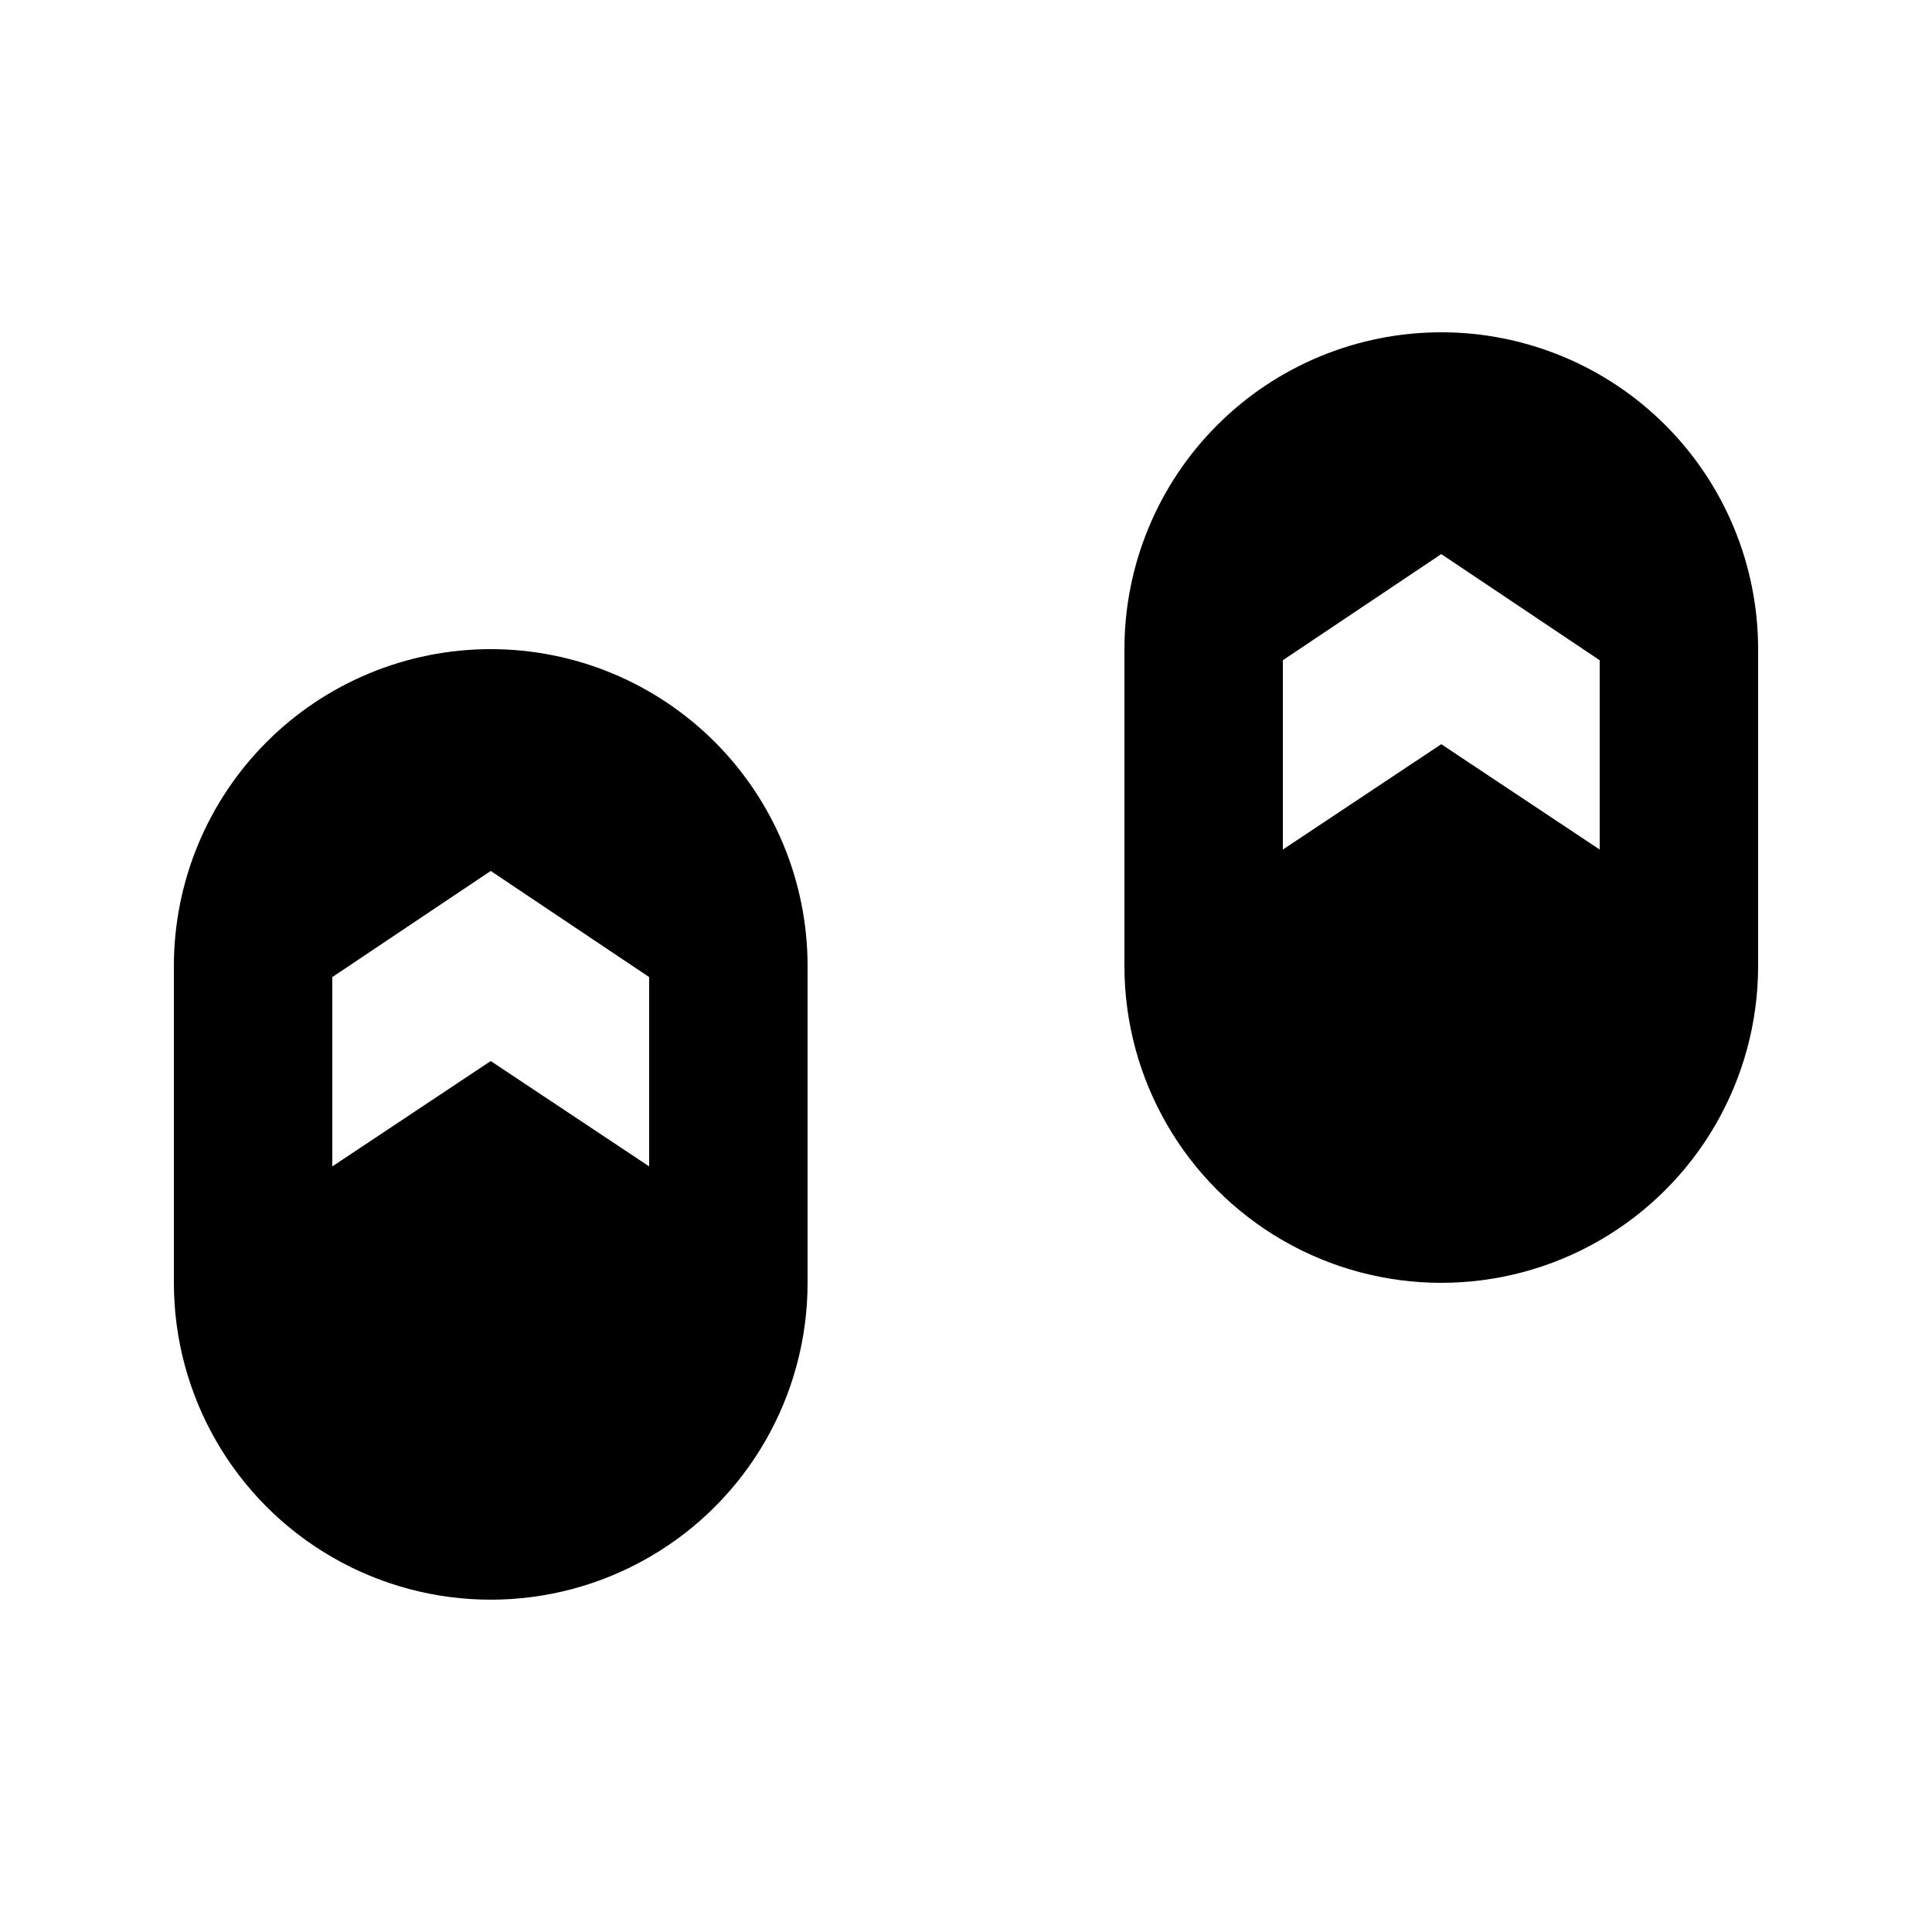
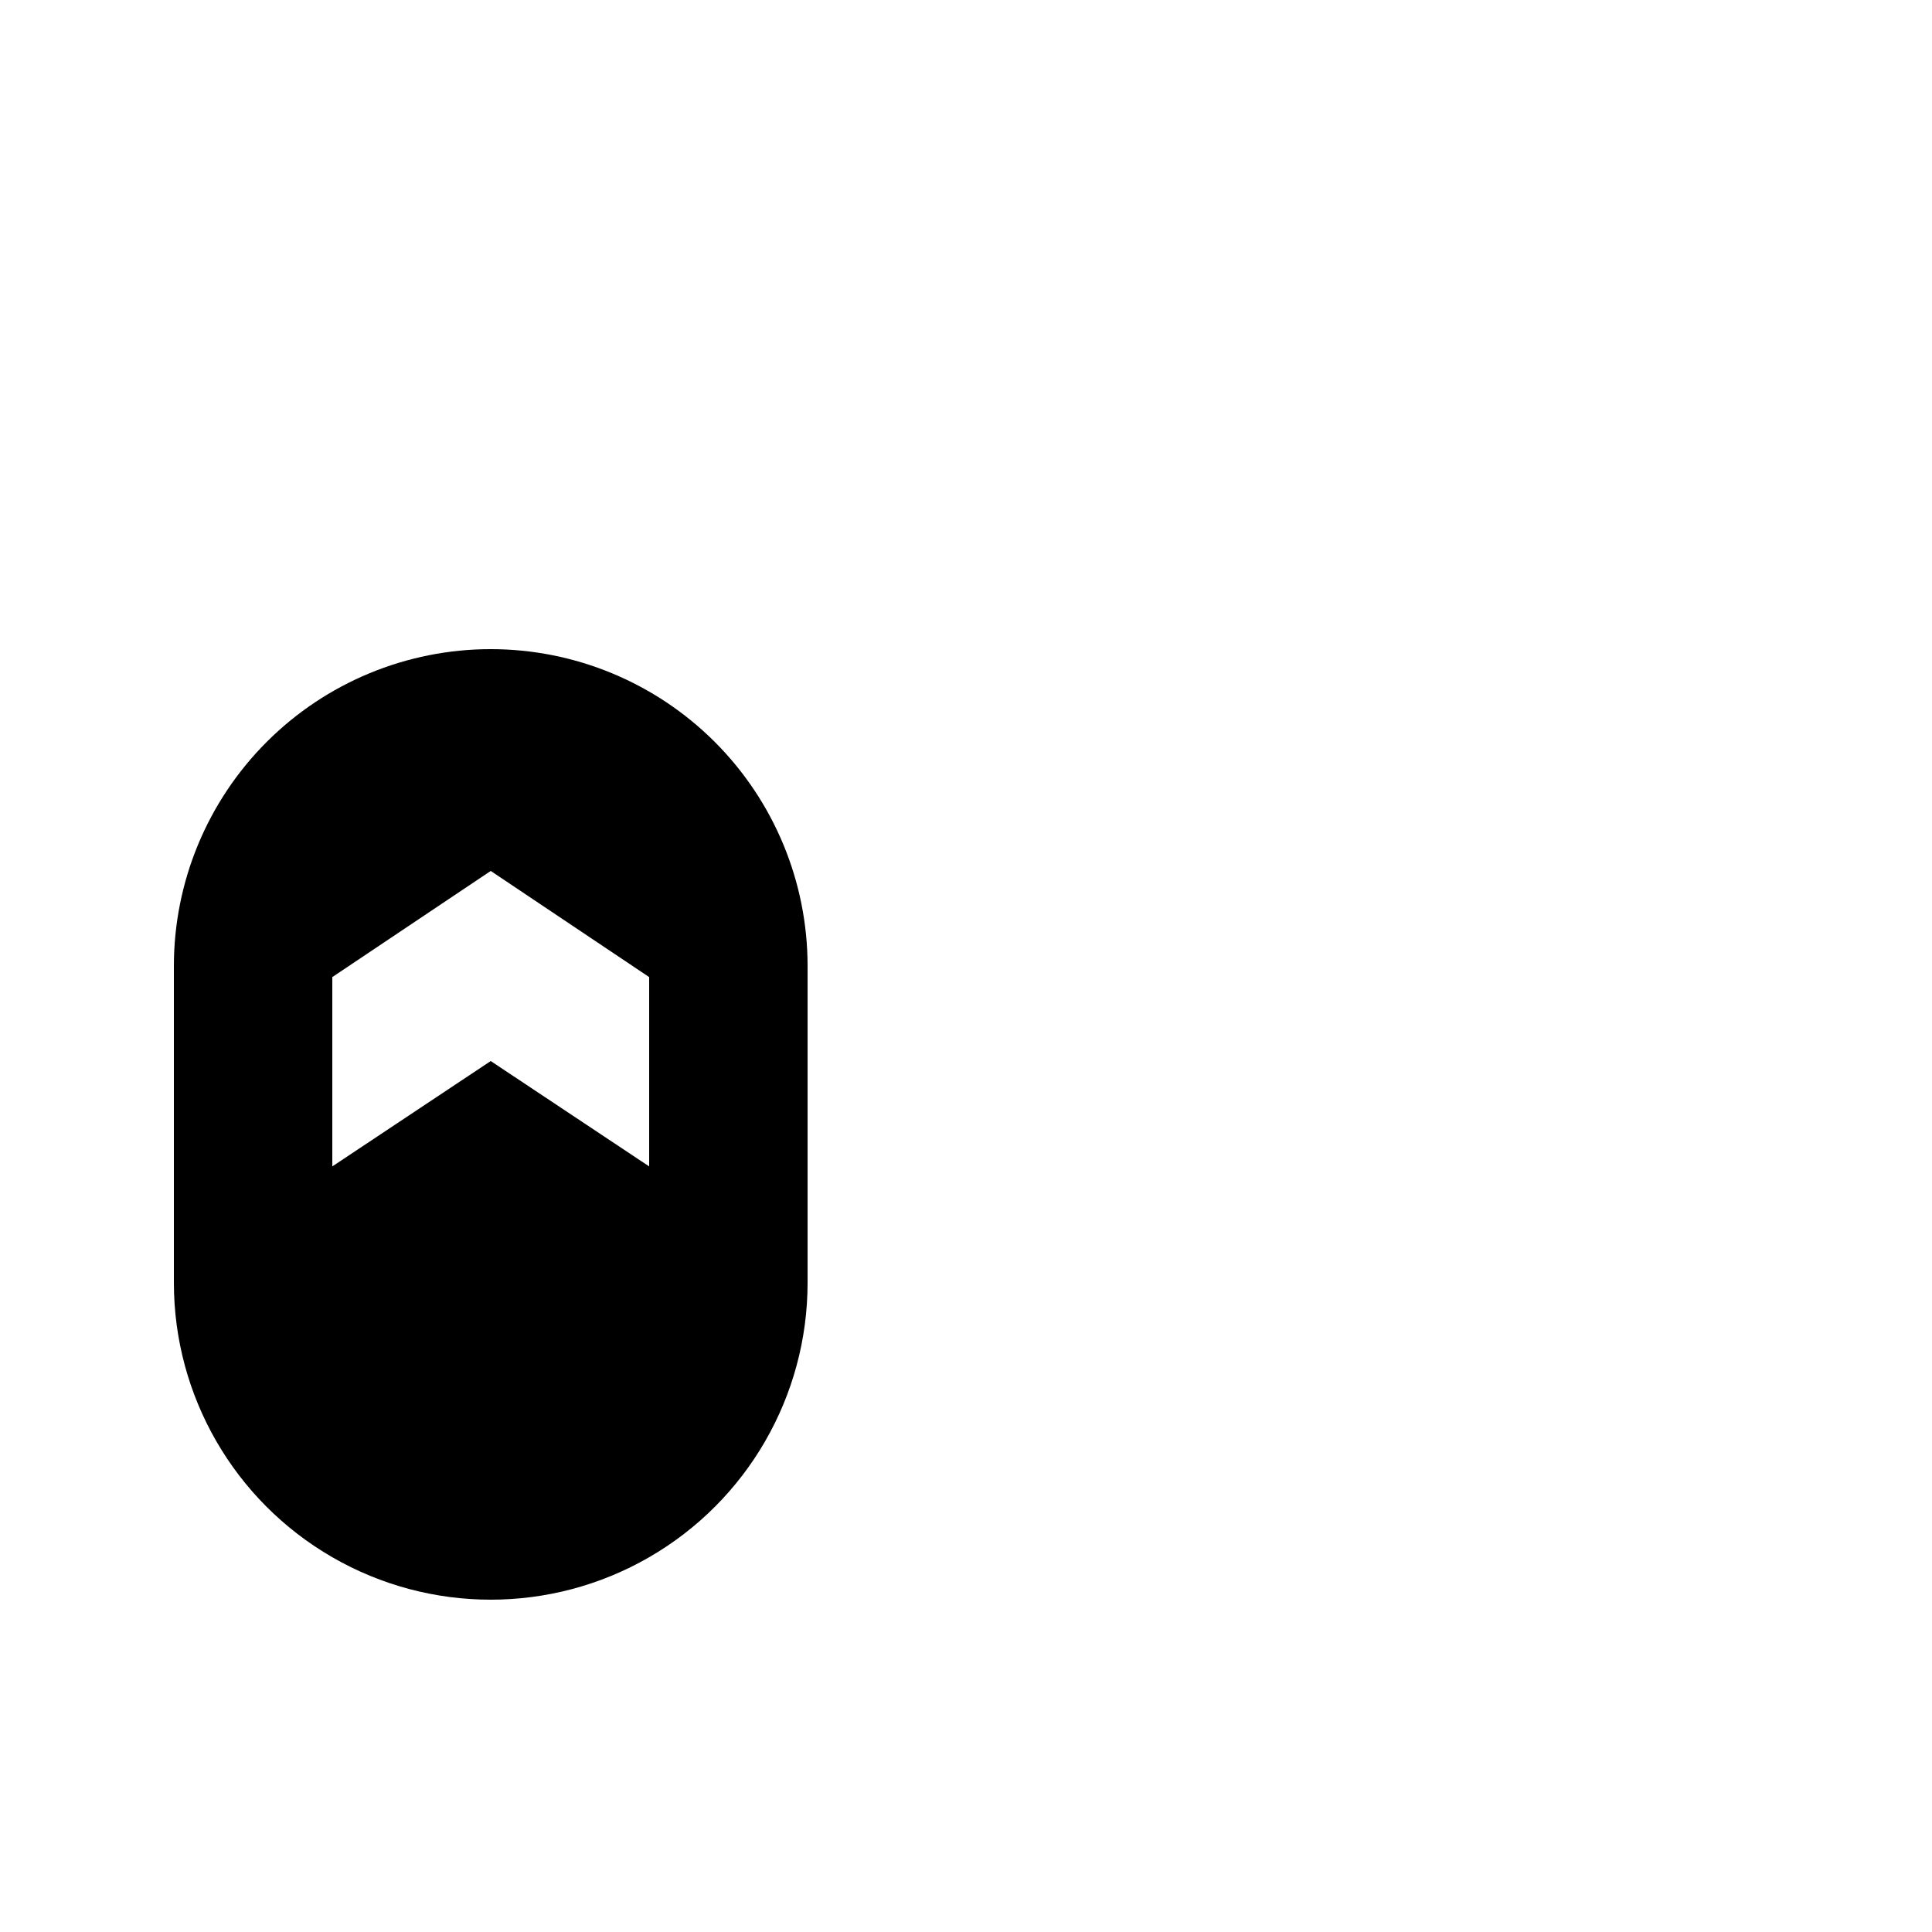
<svg xmlns="http://www.w3.org/2000/svg" fill="#000000" width="800px" height="800px" version="1.1" viewBox="144 144 512 512">
  <g>
    <path d="m274.05 316.03c-22.27 0-43.629 8.844-59.375 24.594-15.746 15.746-24.594 37.105-24.594 59.375v83.969-0.004c0 30 16.004 57.723 41.984 72.719 25.98 15 57.988 15 83.969 0 25.98-14.996 41.984-42.719 41.984-72.719v-83.965c0-22.27-8.848-43.629-24.594-59.375-15.75-15.75-37.105-24.594-59.375-24.594zm41.984 137.08-41.984-27.922-41.984 27.922v-50.172l41.984-28.129 41.984 28.129z" />
-     <path d="m525.95 232.06c-22.27 0-43.625 8.848-59.371 24.594-15.75 15.746-24.594 37.105-24.594 59.375v83.969c0 29.996 16.004 57.719 41.98 72.719 25.98 14.996 57.992 14.996 83.969 0 25.98-15 41.984-42.723 41.984-72.719v-83.969c0-22.27-8.844-43.629-24.594-59.375-15.746-15.746-37.105-24.594-59.375-24.594zm41.984 137.08-41.984-27.918-41.984 27.918v-50.172l41.984-28.129 41.984 28.129z" />
  </g>
</svg>